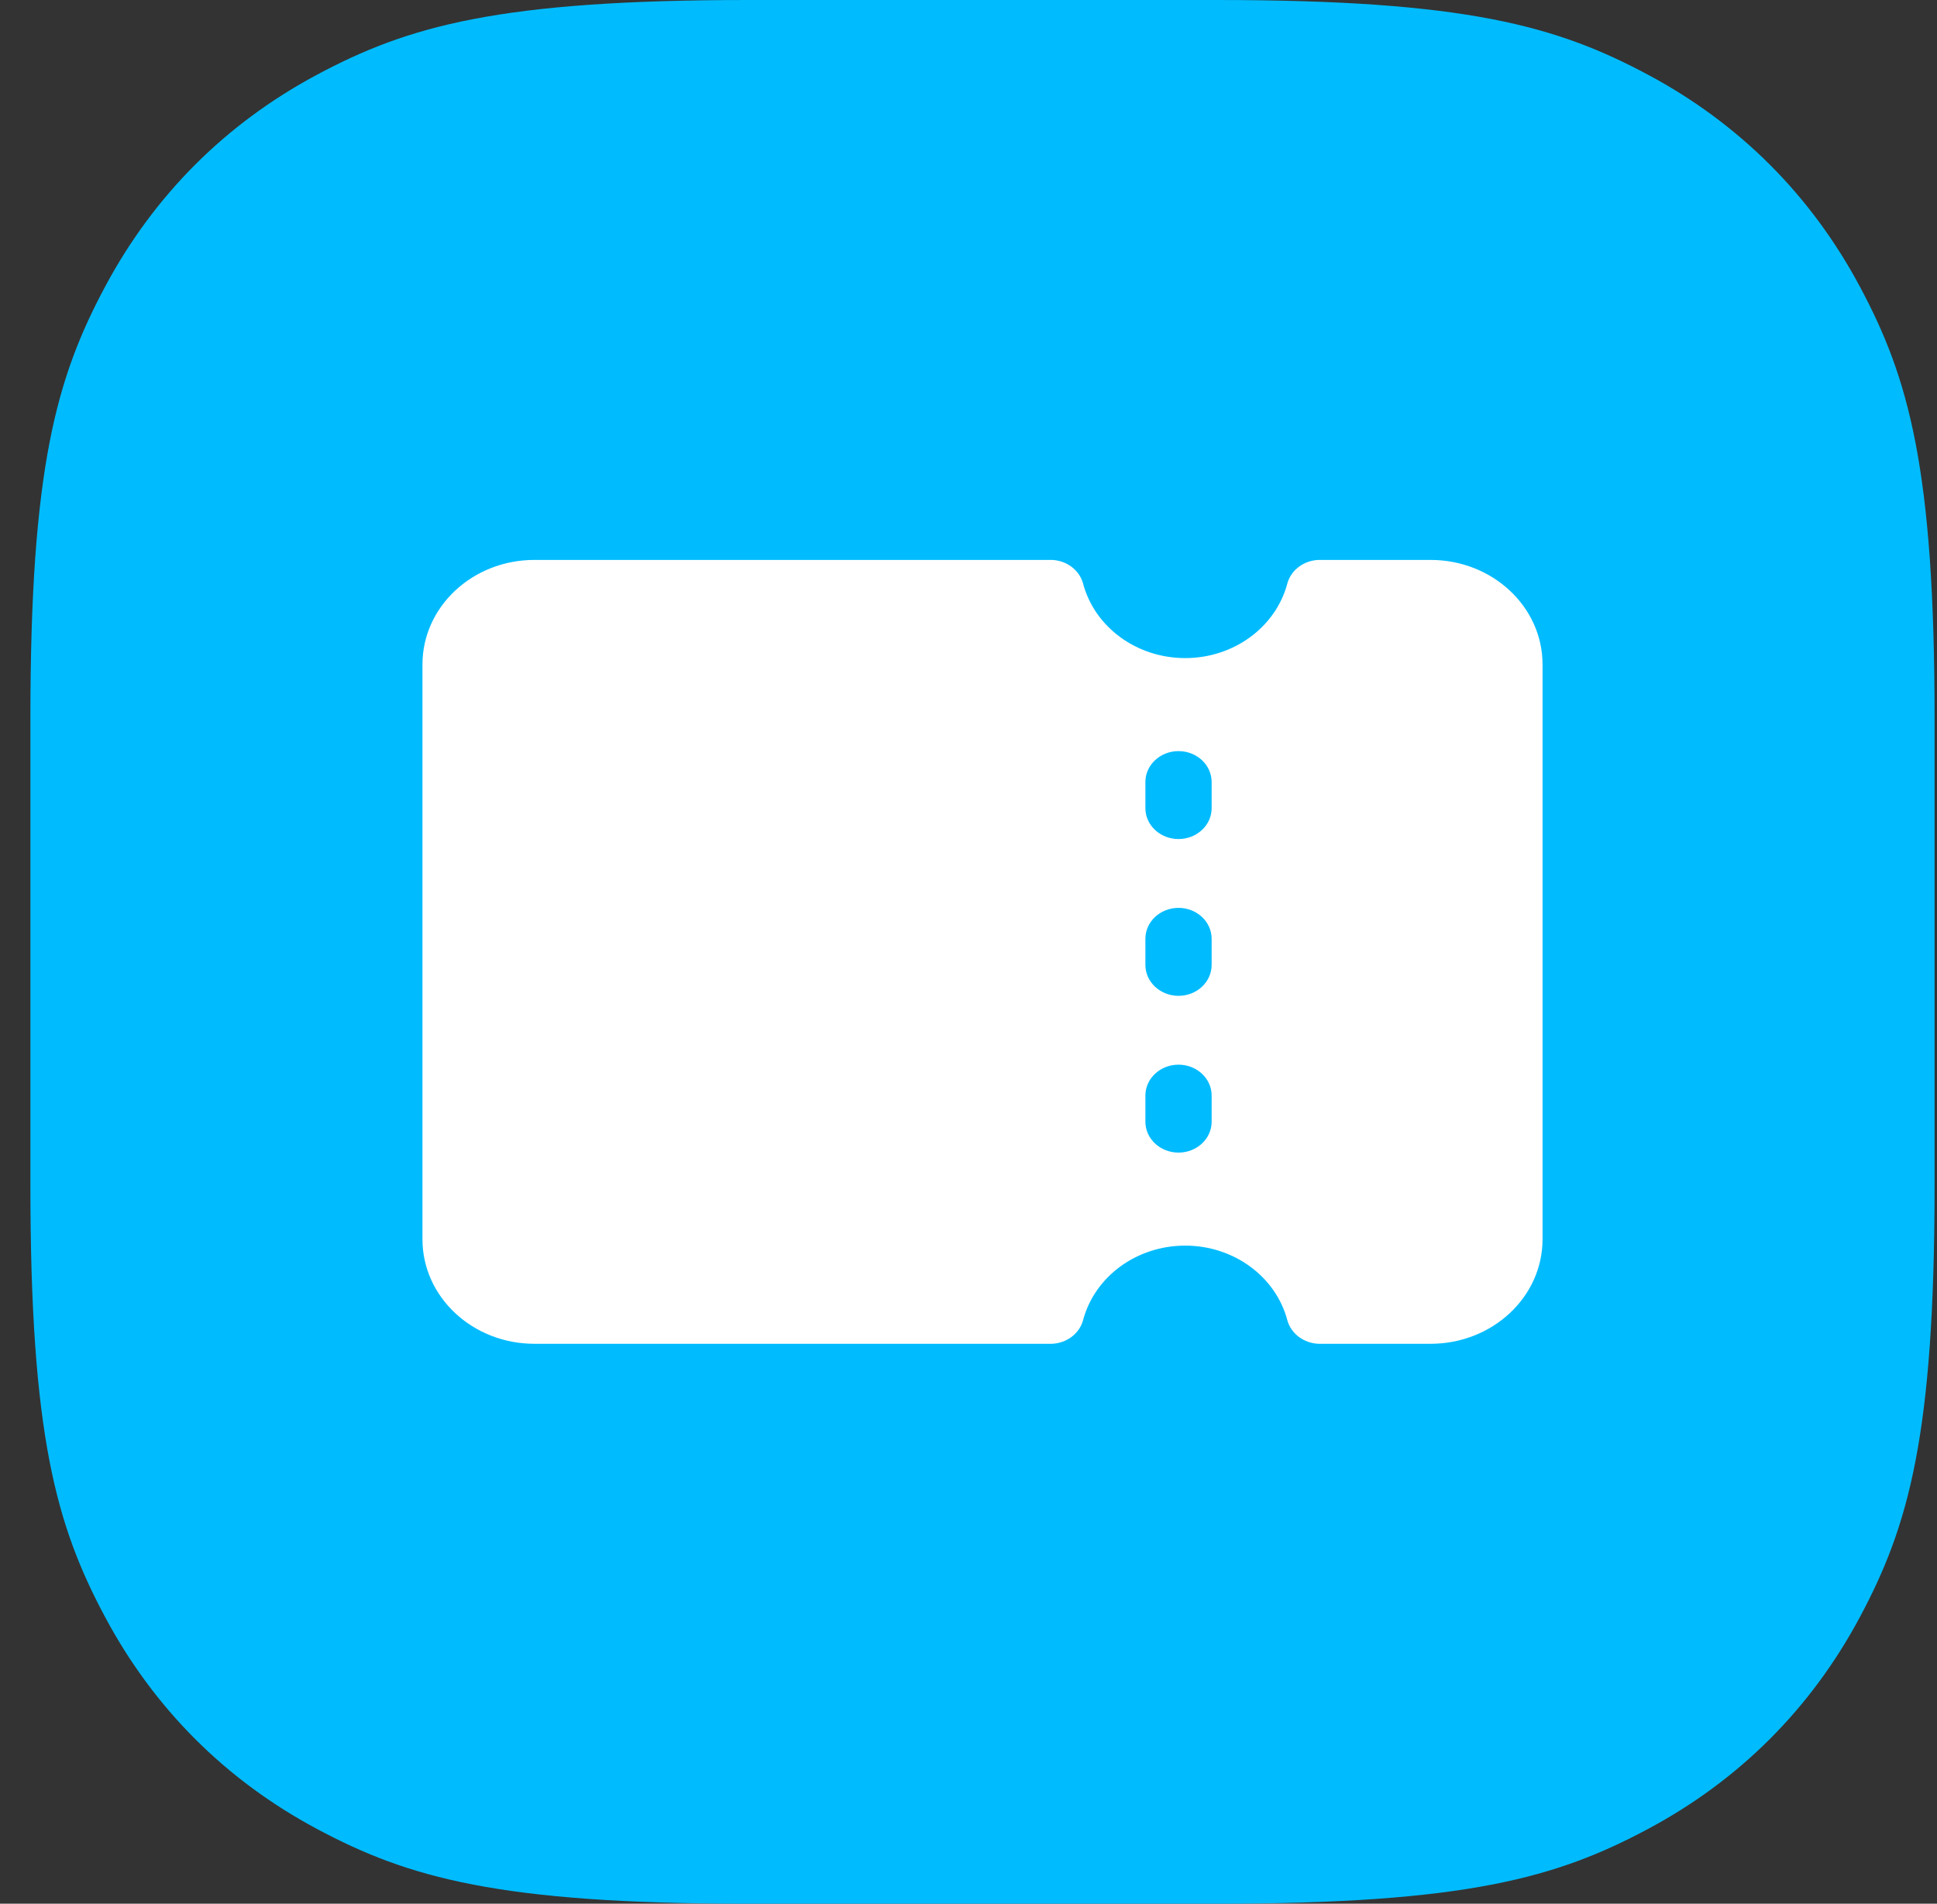
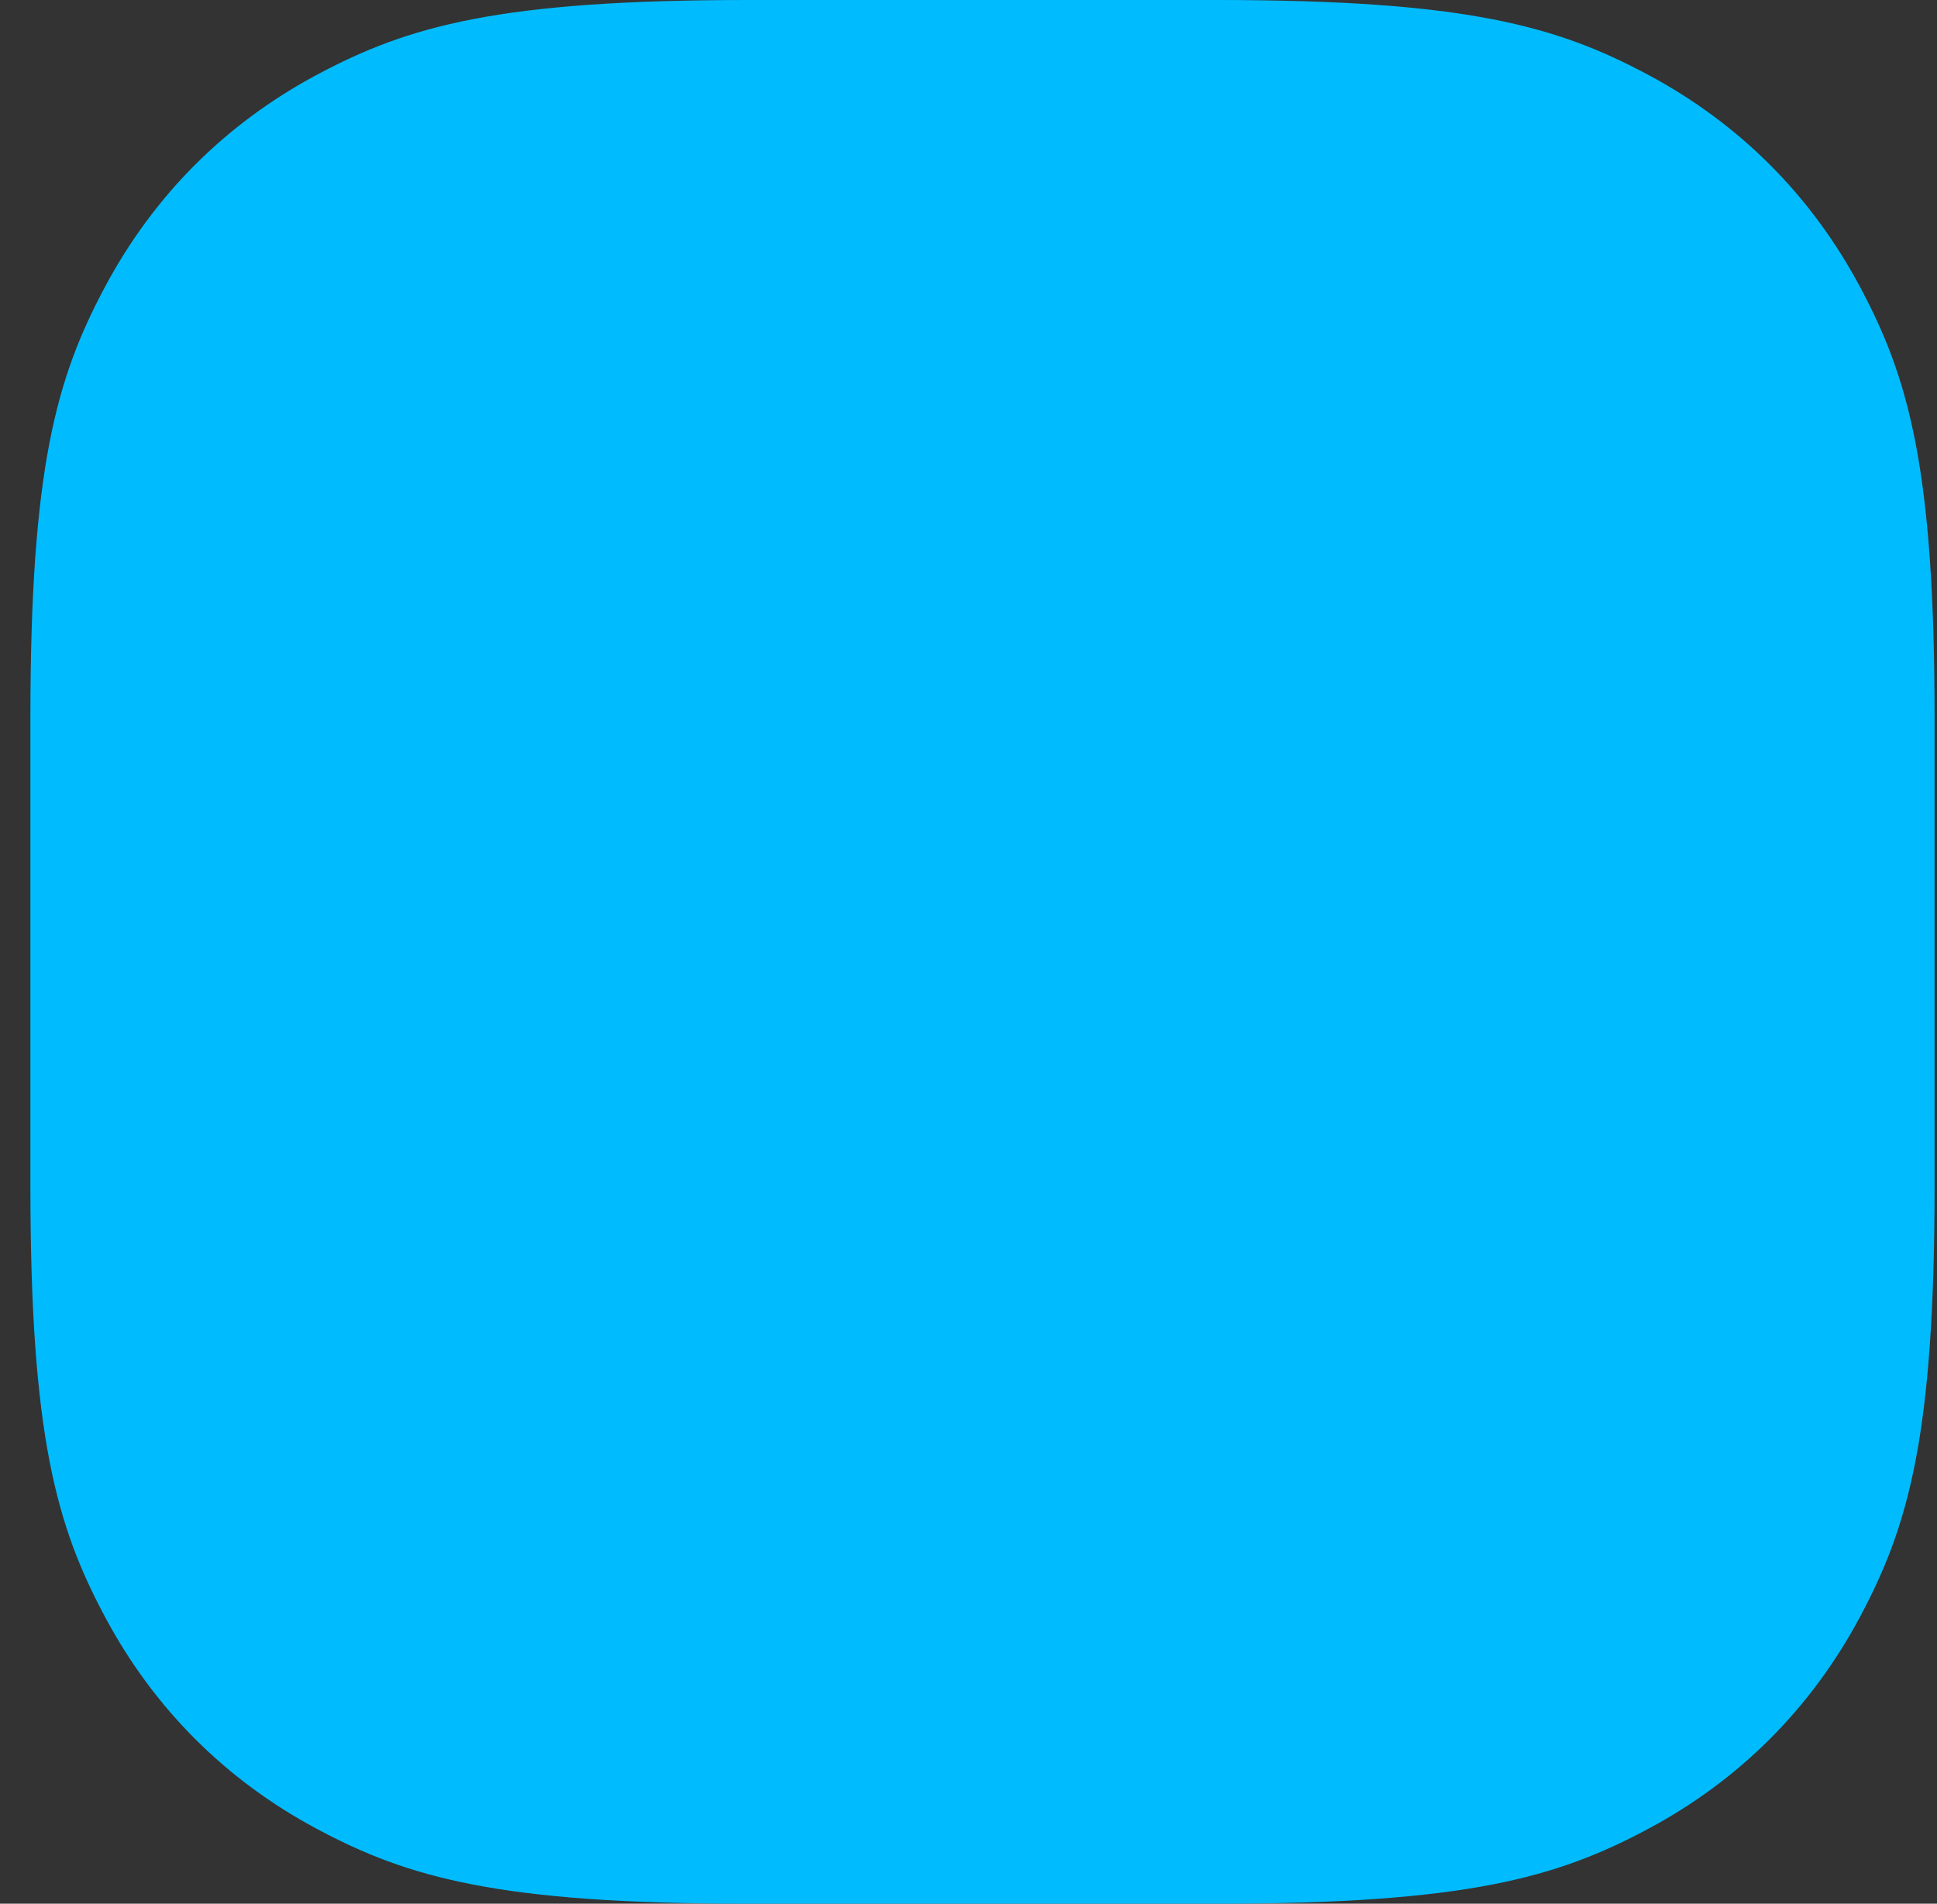
<svg xmlns="http://www.w3.org/2000/svg" width="59" height="58" viewBox="0 0 59 58" fill="none">
  <rect x="0" y="0" width="59" height="58" fill="#333333" stroke="none" />
  <path fill-rule="evenodd" clip-rule="evenodd" d="M22.795 0L37.058 0C44.662 0 47.42 0.792 50.2 2.278C52.98 3.765 55.161 5.947 56.648 8.727C58.135 11.507 58.926 14.264 58.926 21.868V36.132C58.926 43.736 58.135 46.493 56.648 49.273C55.161 52.053 52.98 54.235 50.2 55.721C47.42 57.208 44.662 58 37.058 58H22.795C15.191 58 12.433 57.208 9.653 55.721C6.873 54.235 4.692 52.053 3.205 49.273C1.718 46.493 0.926 43.736 0.926 36.132L0.926 21.868C0.926 14.264 1.718 11.507 3.205 8.727C4.692 5.947 6.873 3.765 9.653 2.278C12.433 0.792 15.191 0 22.795 0Z" fill="#00BCFF" />
-   <path d="M32.04 17.059C32.485 17.076 32.867 17.36 32.985 17.761C33.333 19.104 34.62 20.05 36.101 20.05C37.581 20.05 38.868 19.104 39.216 17.761C39.334 17.36 39.717 17.076 40.162 17.059H43.574C45.458 17.059 46.985 18.485 46.985 20.243V37.757C46.985 39.516 45.458 40.941 43.574 40.941H40.162C39.717 40.924 39.335 40.64 39.216 40.239C38.868 38.896 37.581 37.95 36.101 37.95C34.62 37.95 33.333 38.896 32.985 40.239C32.867 40.64 32.485 40.924 32.04 40.941H16.279C14.395 40.941 12.868 39.516 12.868 37.757V20.243C12.868 18.485 14.395 17.059 16.279 17.059H32.04ZM35.897 32.437C35.34 32.437 34.888 32.858 34.888 33.378V34.175C34.888 34.695 35.34 35.116 35.897 35.116C36.454 35.116 36.906 34.695 36.906 34.175V33.378C36.906 32.858 36.454 32.437 35.897 32.437ZM35.897 27.66C35.34 27.66 34.888 28.082 34.888 28.602V29.398C34.888 29.918 35.34 30.34 35.897 30.34C36.454 30.34 36.906 29.918 36.906 29.398V28.602C36.906 28.082 36.454 27.66 35.897 27.66ZM35.897 22.884C35.34 22.884 34.888 23.305 34.888 23.826V24.622C34.888 25.142 35.34 25.563 35.897 25.563C36.454 25.563 36.906 25.142 36.906 24.622V23.826C36.906 23.305 36.454 22.884 35.897 22.884Z" fill="white" />
</svg>